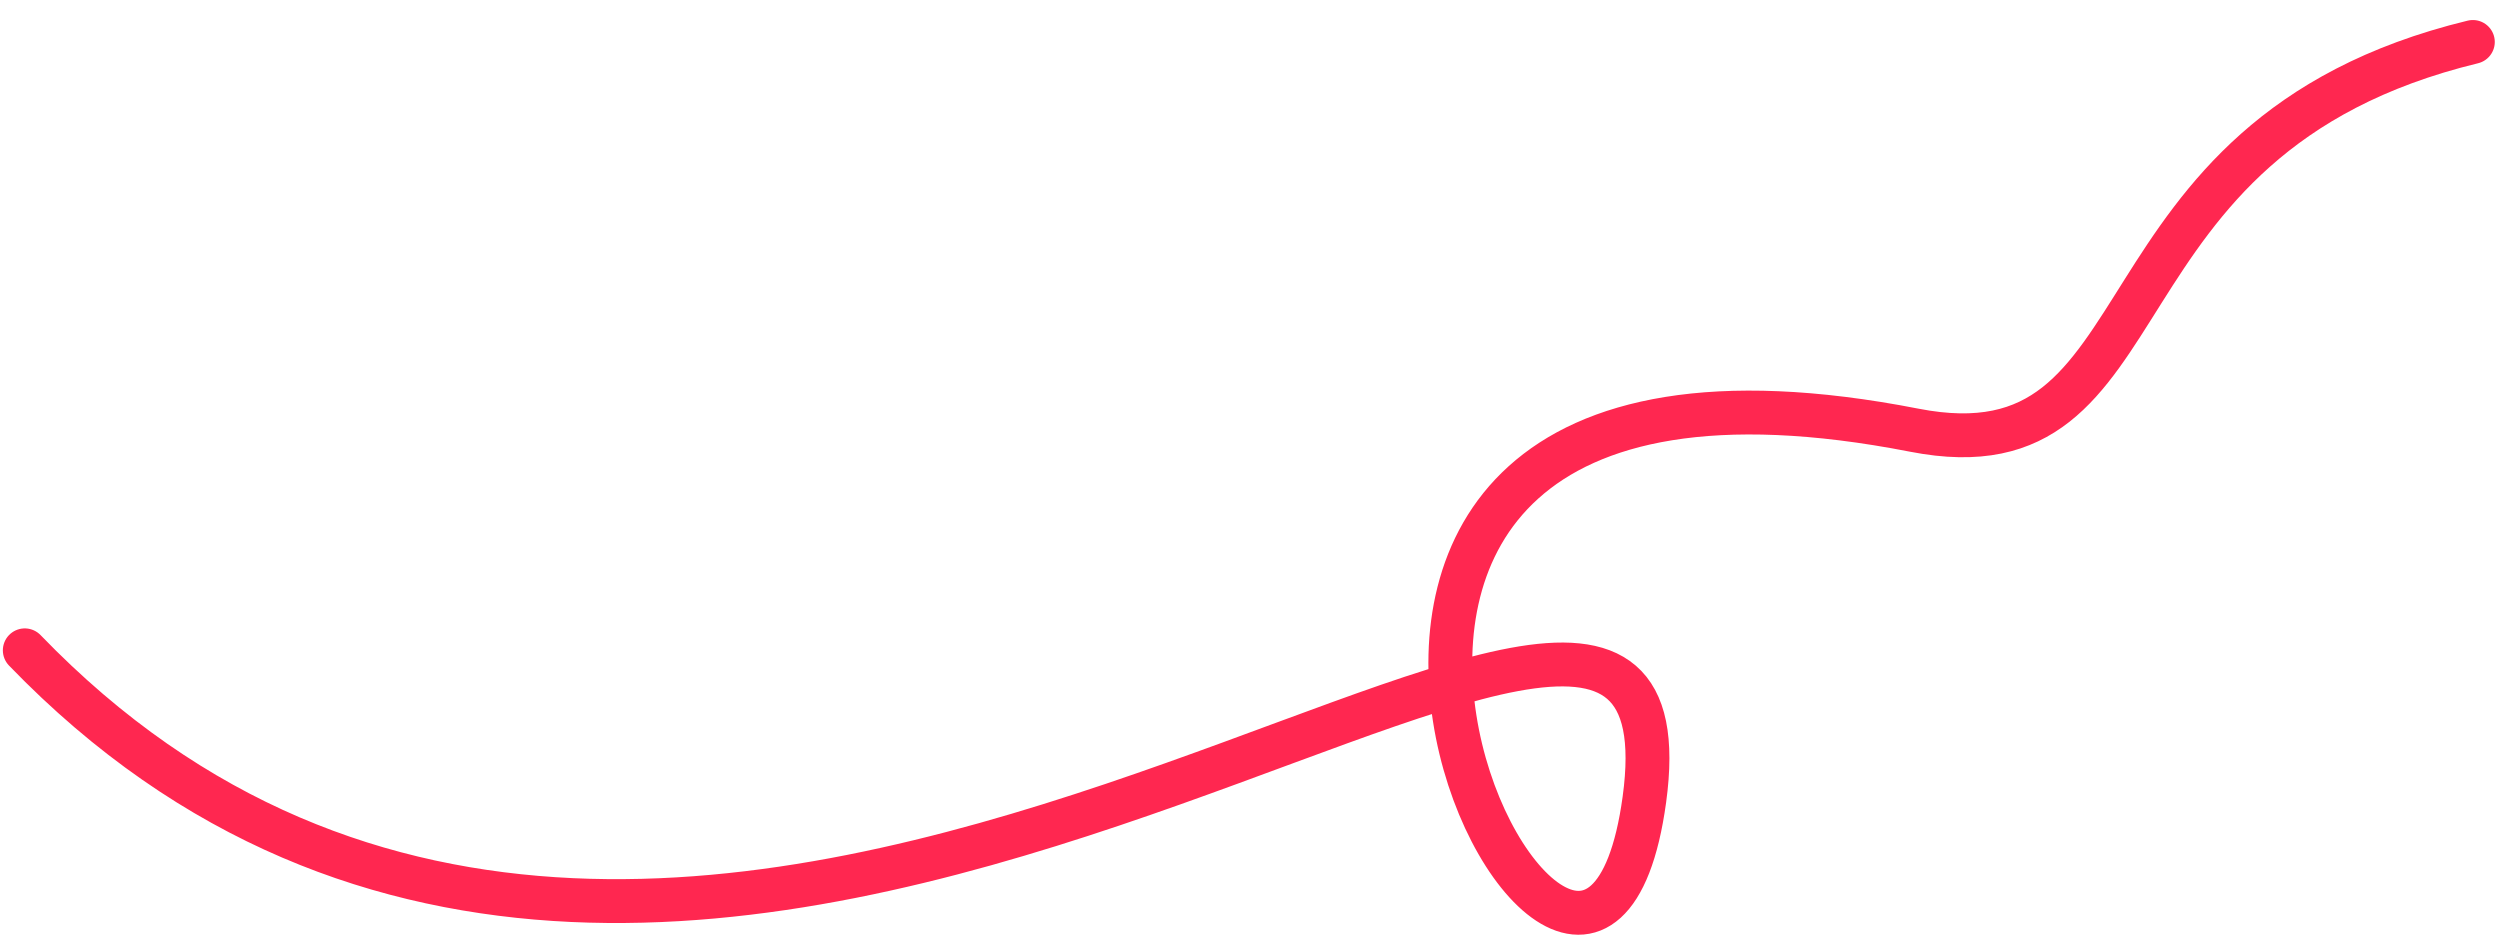
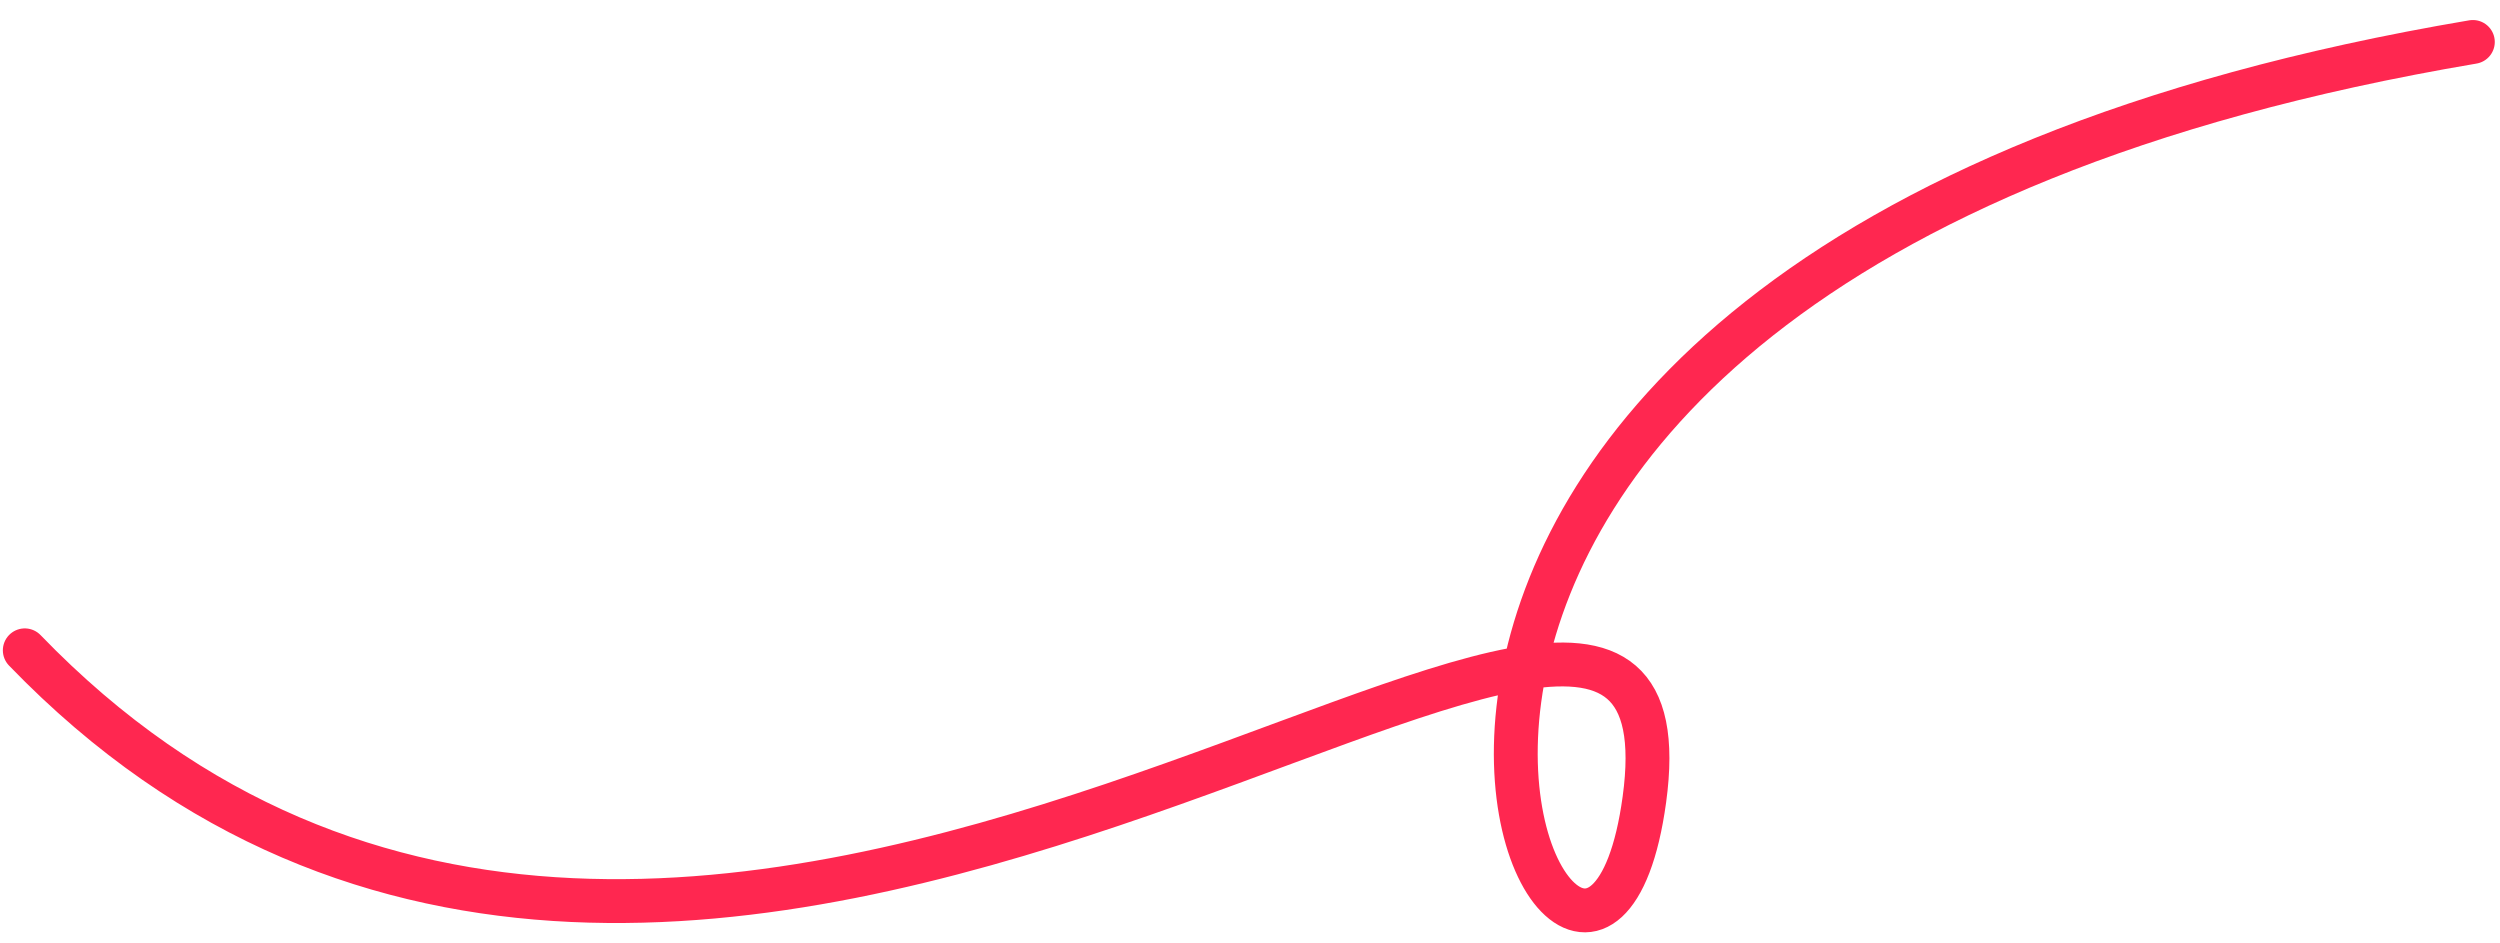
<svg xmlns="http://www.w3.org/2000/svg" width="114" height="43" viewBox="0 0 114 43" fill="none">
-   <path d="M112.762 1.913C94.743 6.283 99.181 21.938 87.292 19.617C50.508 12.433 72.289 56.215 74.984 36.457C78.005 14.307 31.889 61.513 1.13 29.655" stroke="#FF2750" stroke-width="2" stroke-linecap="round" />
+   <path d="M112.762 1.913C50.508 12.433 72.289 56.215 74.984 36.457C78.005 14.307 31.889 61.513 1.13 29.655" stroke="#FF2750" stroke-width="2" stroke-linecap="round" />
</svg>